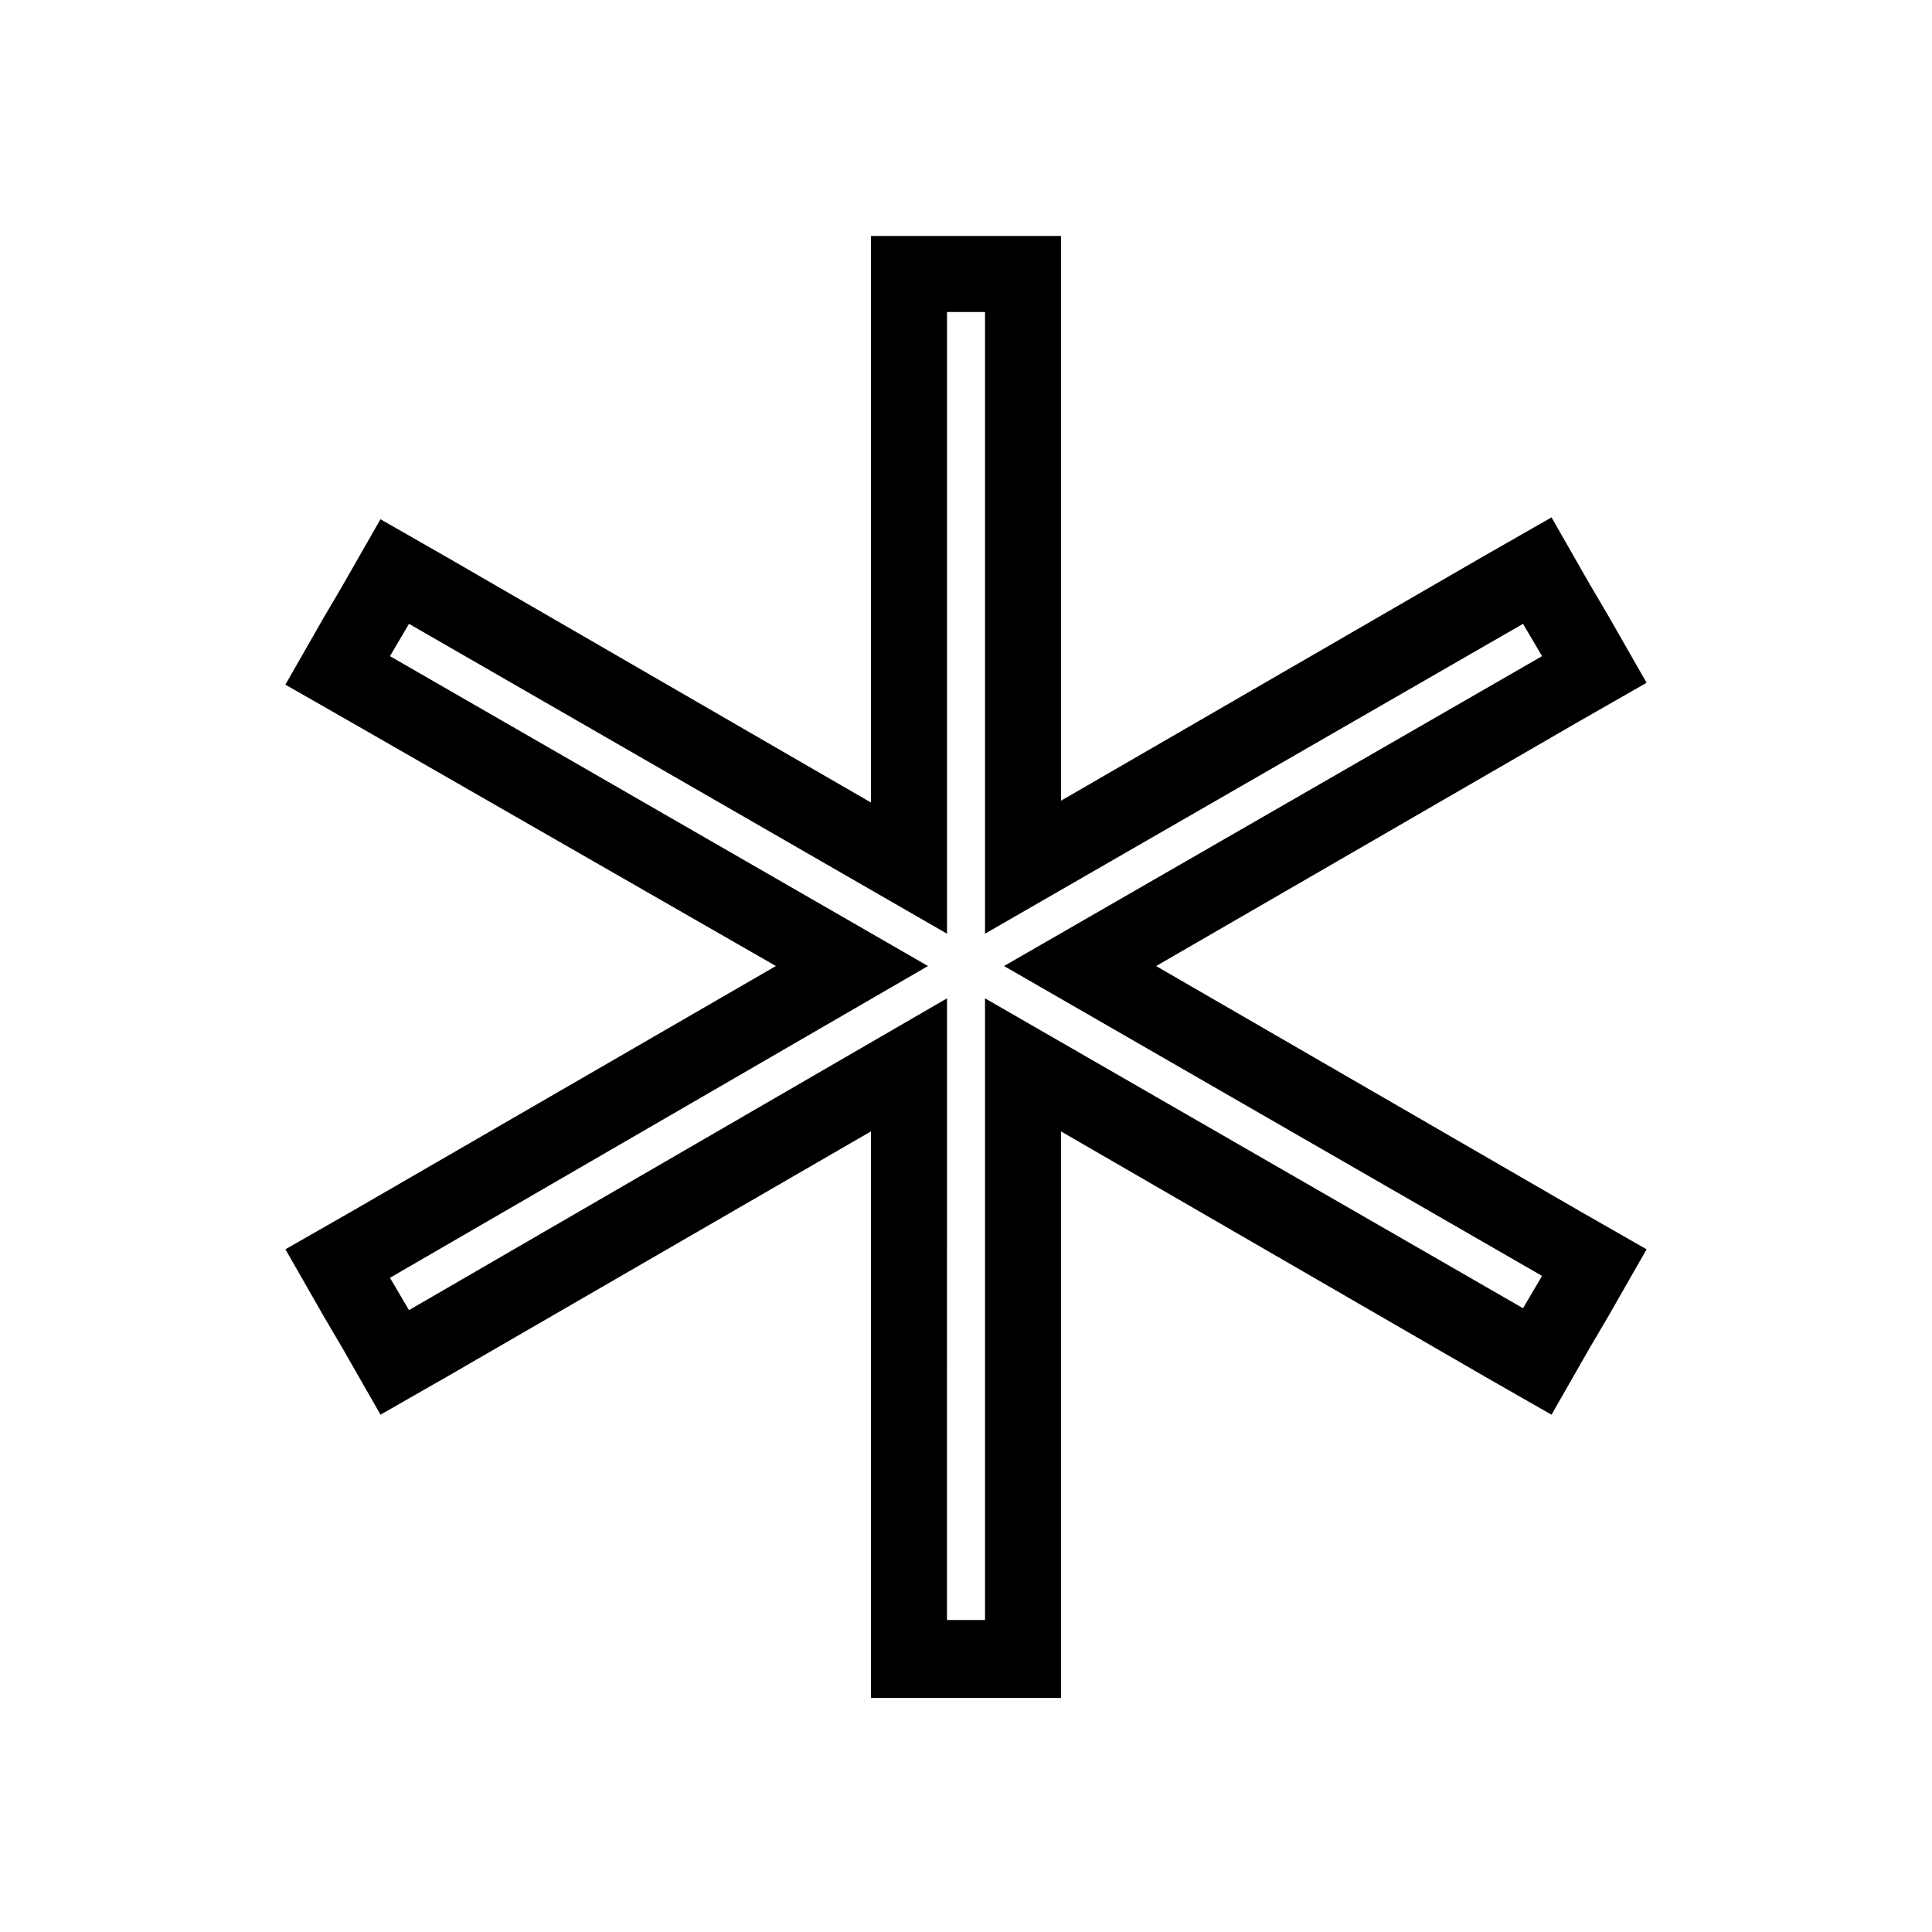
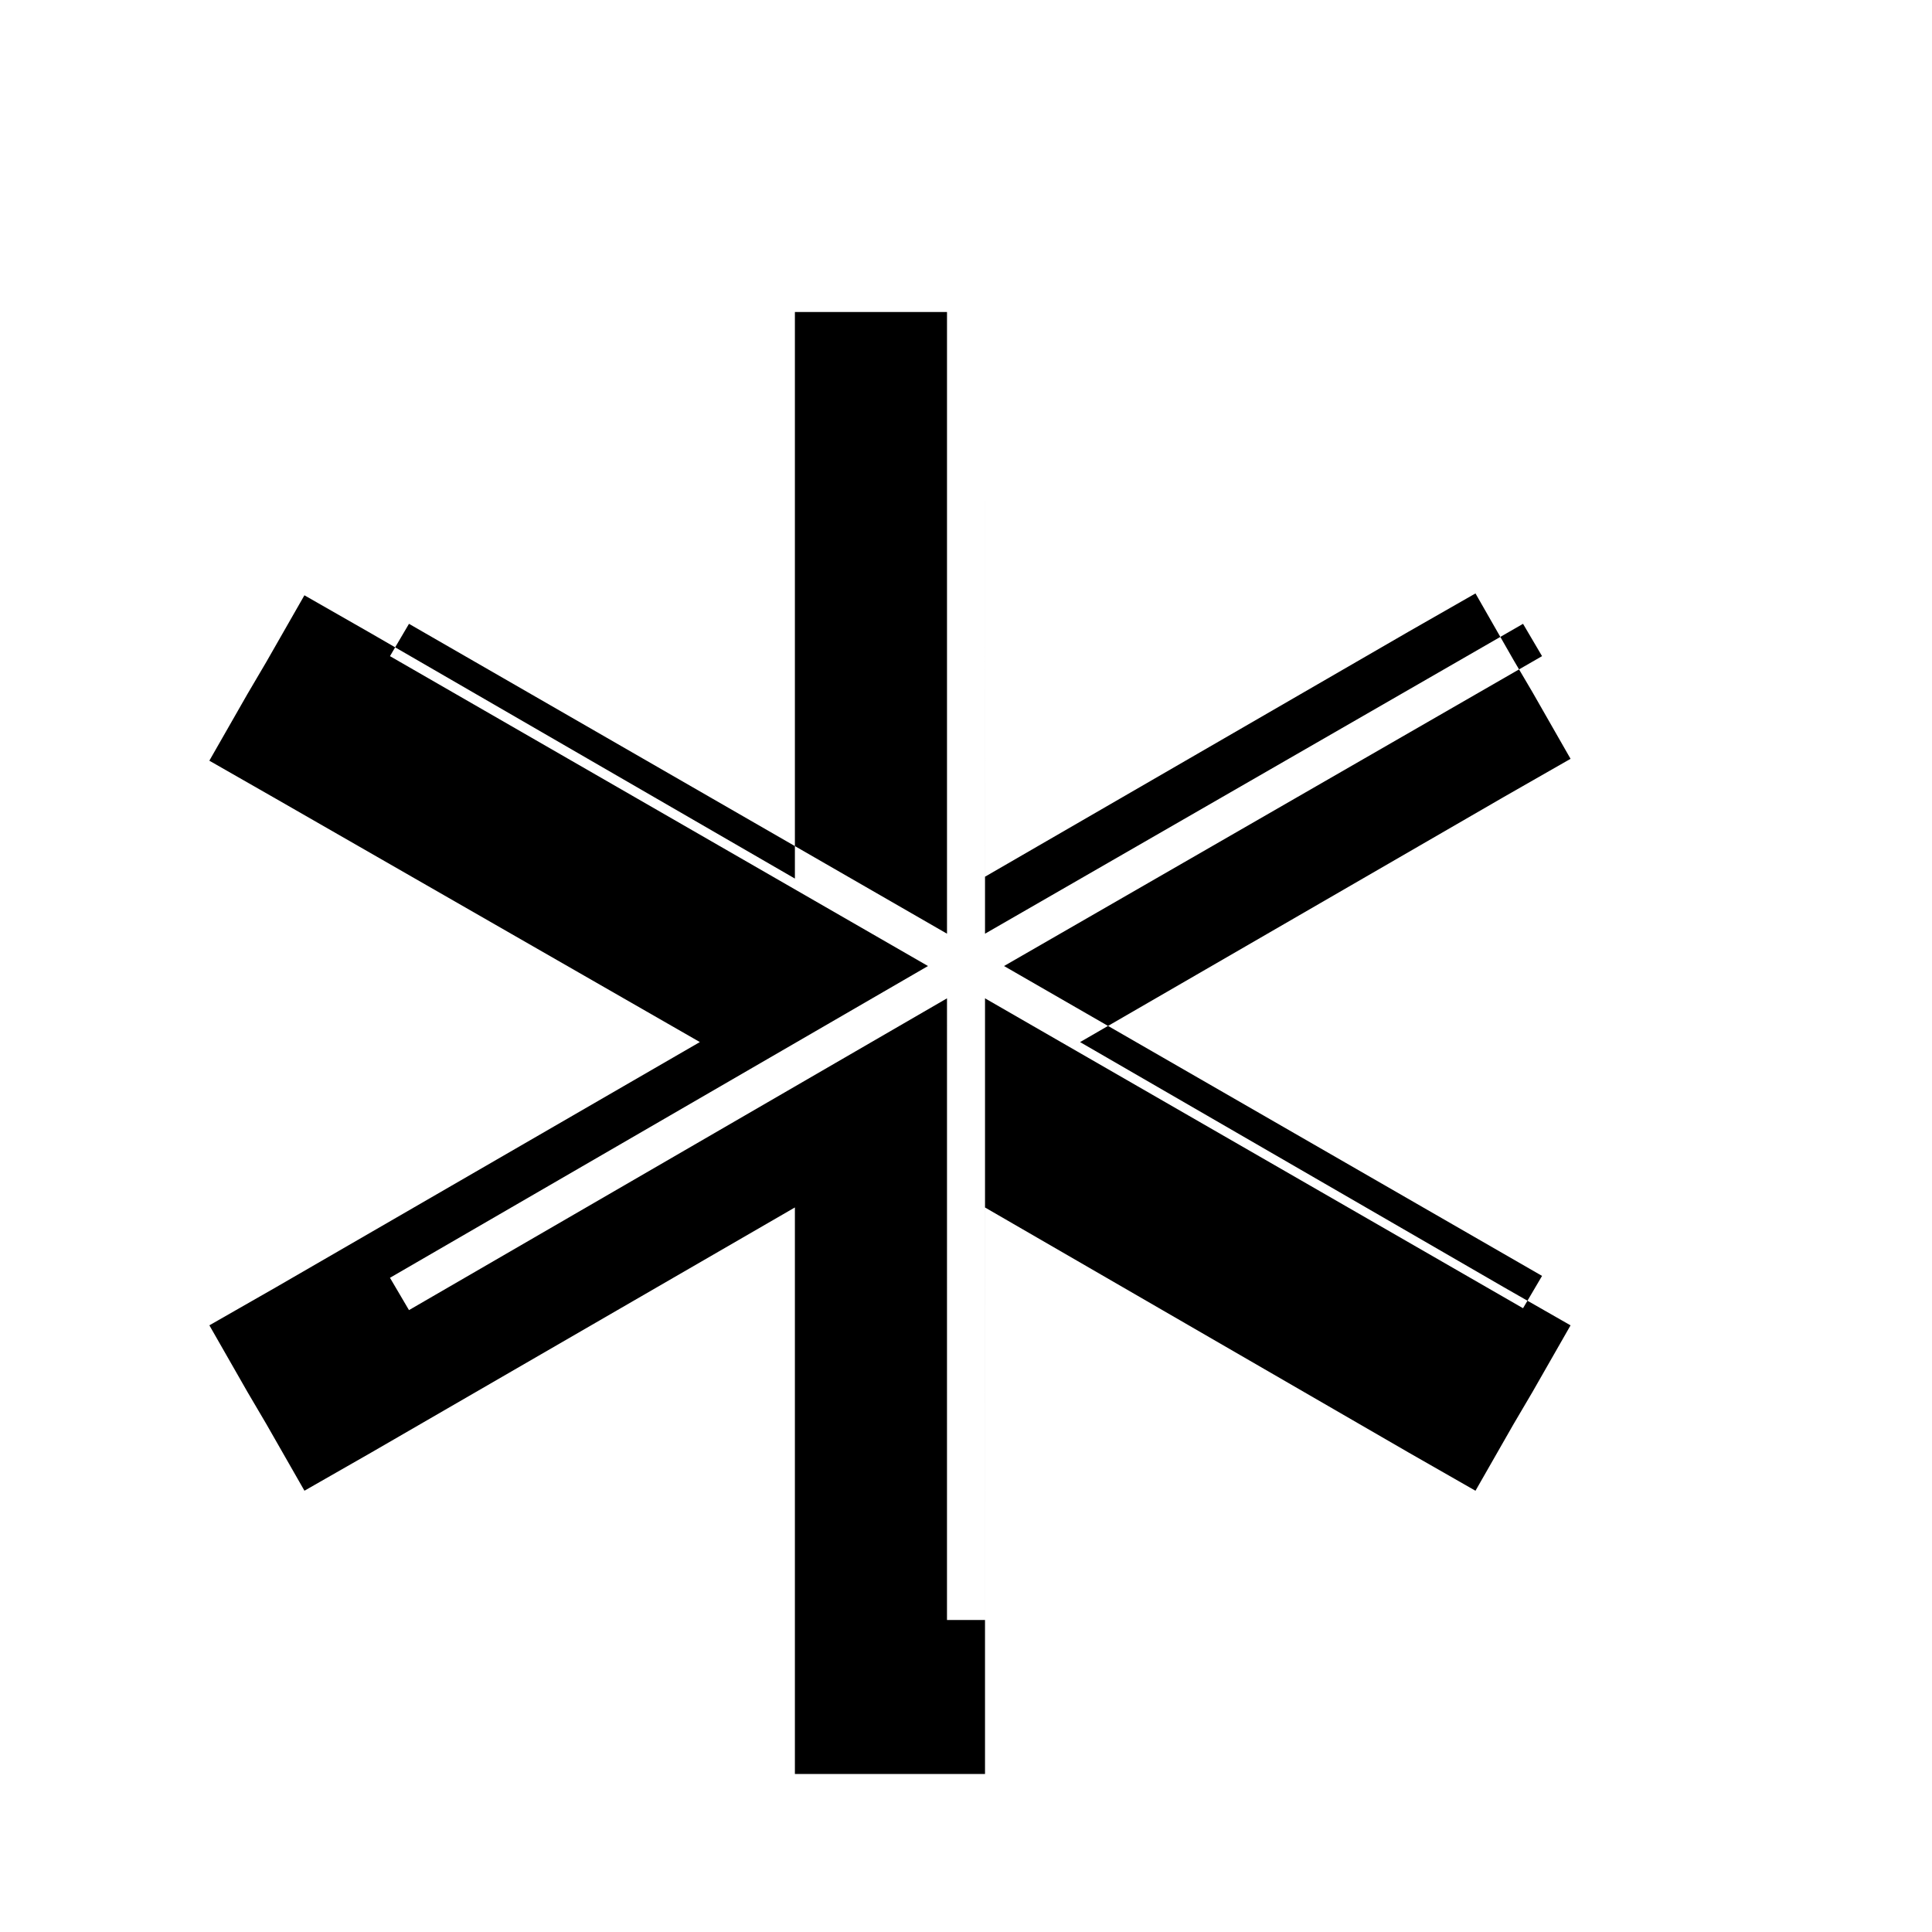
<svg xmlns="http://www.w3.org/2000/svg" fill="#000000" width="800px" height="800px" version="1.1" viewBox="144 144 512 512">
-   <path d="m405.04 226.69v164.75l142.58-82.121 5.039 8.566-142.58 82.121 142.58 82.121-5.039 8.566-142.58-82.125v164.75h-10.078l0.004-164.75-142.58 82.625-5.039-8.566 142.58-82.621-142.58-82.121 5.039-8.566 142.58 82.121v-164.75h10.074m20.152-20.152h-50.383v150.14l-112.35-64.992-17.633-10.078-10.078 17.633-5.039 8.566-10.078 17.633 17.633 10.078 112.36 64.488-112.35 64.988-17.633 10.078 10.078 17.633 5.039 8.566 10.078 17.633 17.633-10.078 112.34-64.992v150.14h50.383v-20.152l-0.004-129.98 112.35 64.992 17.633 10.078 10.078-17.633 5.039-8.566 10.078-17.633-17.633-10.078-112.35-64.988 112.35-64.992 17.633-10.078-10.078-17.633-5.039-8.566-10.078-17.633-17.633 10.078-112.34 64.992z" />
+   <path d="m405.04 226.69v164.75l142.58-82.121 5.039 8.566-142.58 82.121 142.58 82.121-5.039 8.566-142.58-82.125v164.75h-10.078l0.004-164.75-142.58 82.625-5.039-8.566 142.58-82.621-142.58-82.121 5.039-8.566 142.58 82.121v-164.75h10.074h-50.383v150.14l-112.35-64.992-17.633-10.078-10.078 17.633-5.039 8.566-10.078 17.633 17.633 10.078 112.36 64.488-112.35 64.988-17.633 10.078 10.078 17.633 5.039 8.566 10.078 17.633 17.633-10.078 112.34-64.992v150.14h50.383v-20.152l-0.004-129.98 112.35 64.992 17.633 10.078 10.078-17.633 5.039-8.566 10.078-17.633-17.633-10.078-112.35-64.988 112.35-64.992 17.633-10.078-10.078-17.633-5.039-8.566-10.078-17.633-17.633 10.078-112.34 64.992z" />
</svg>